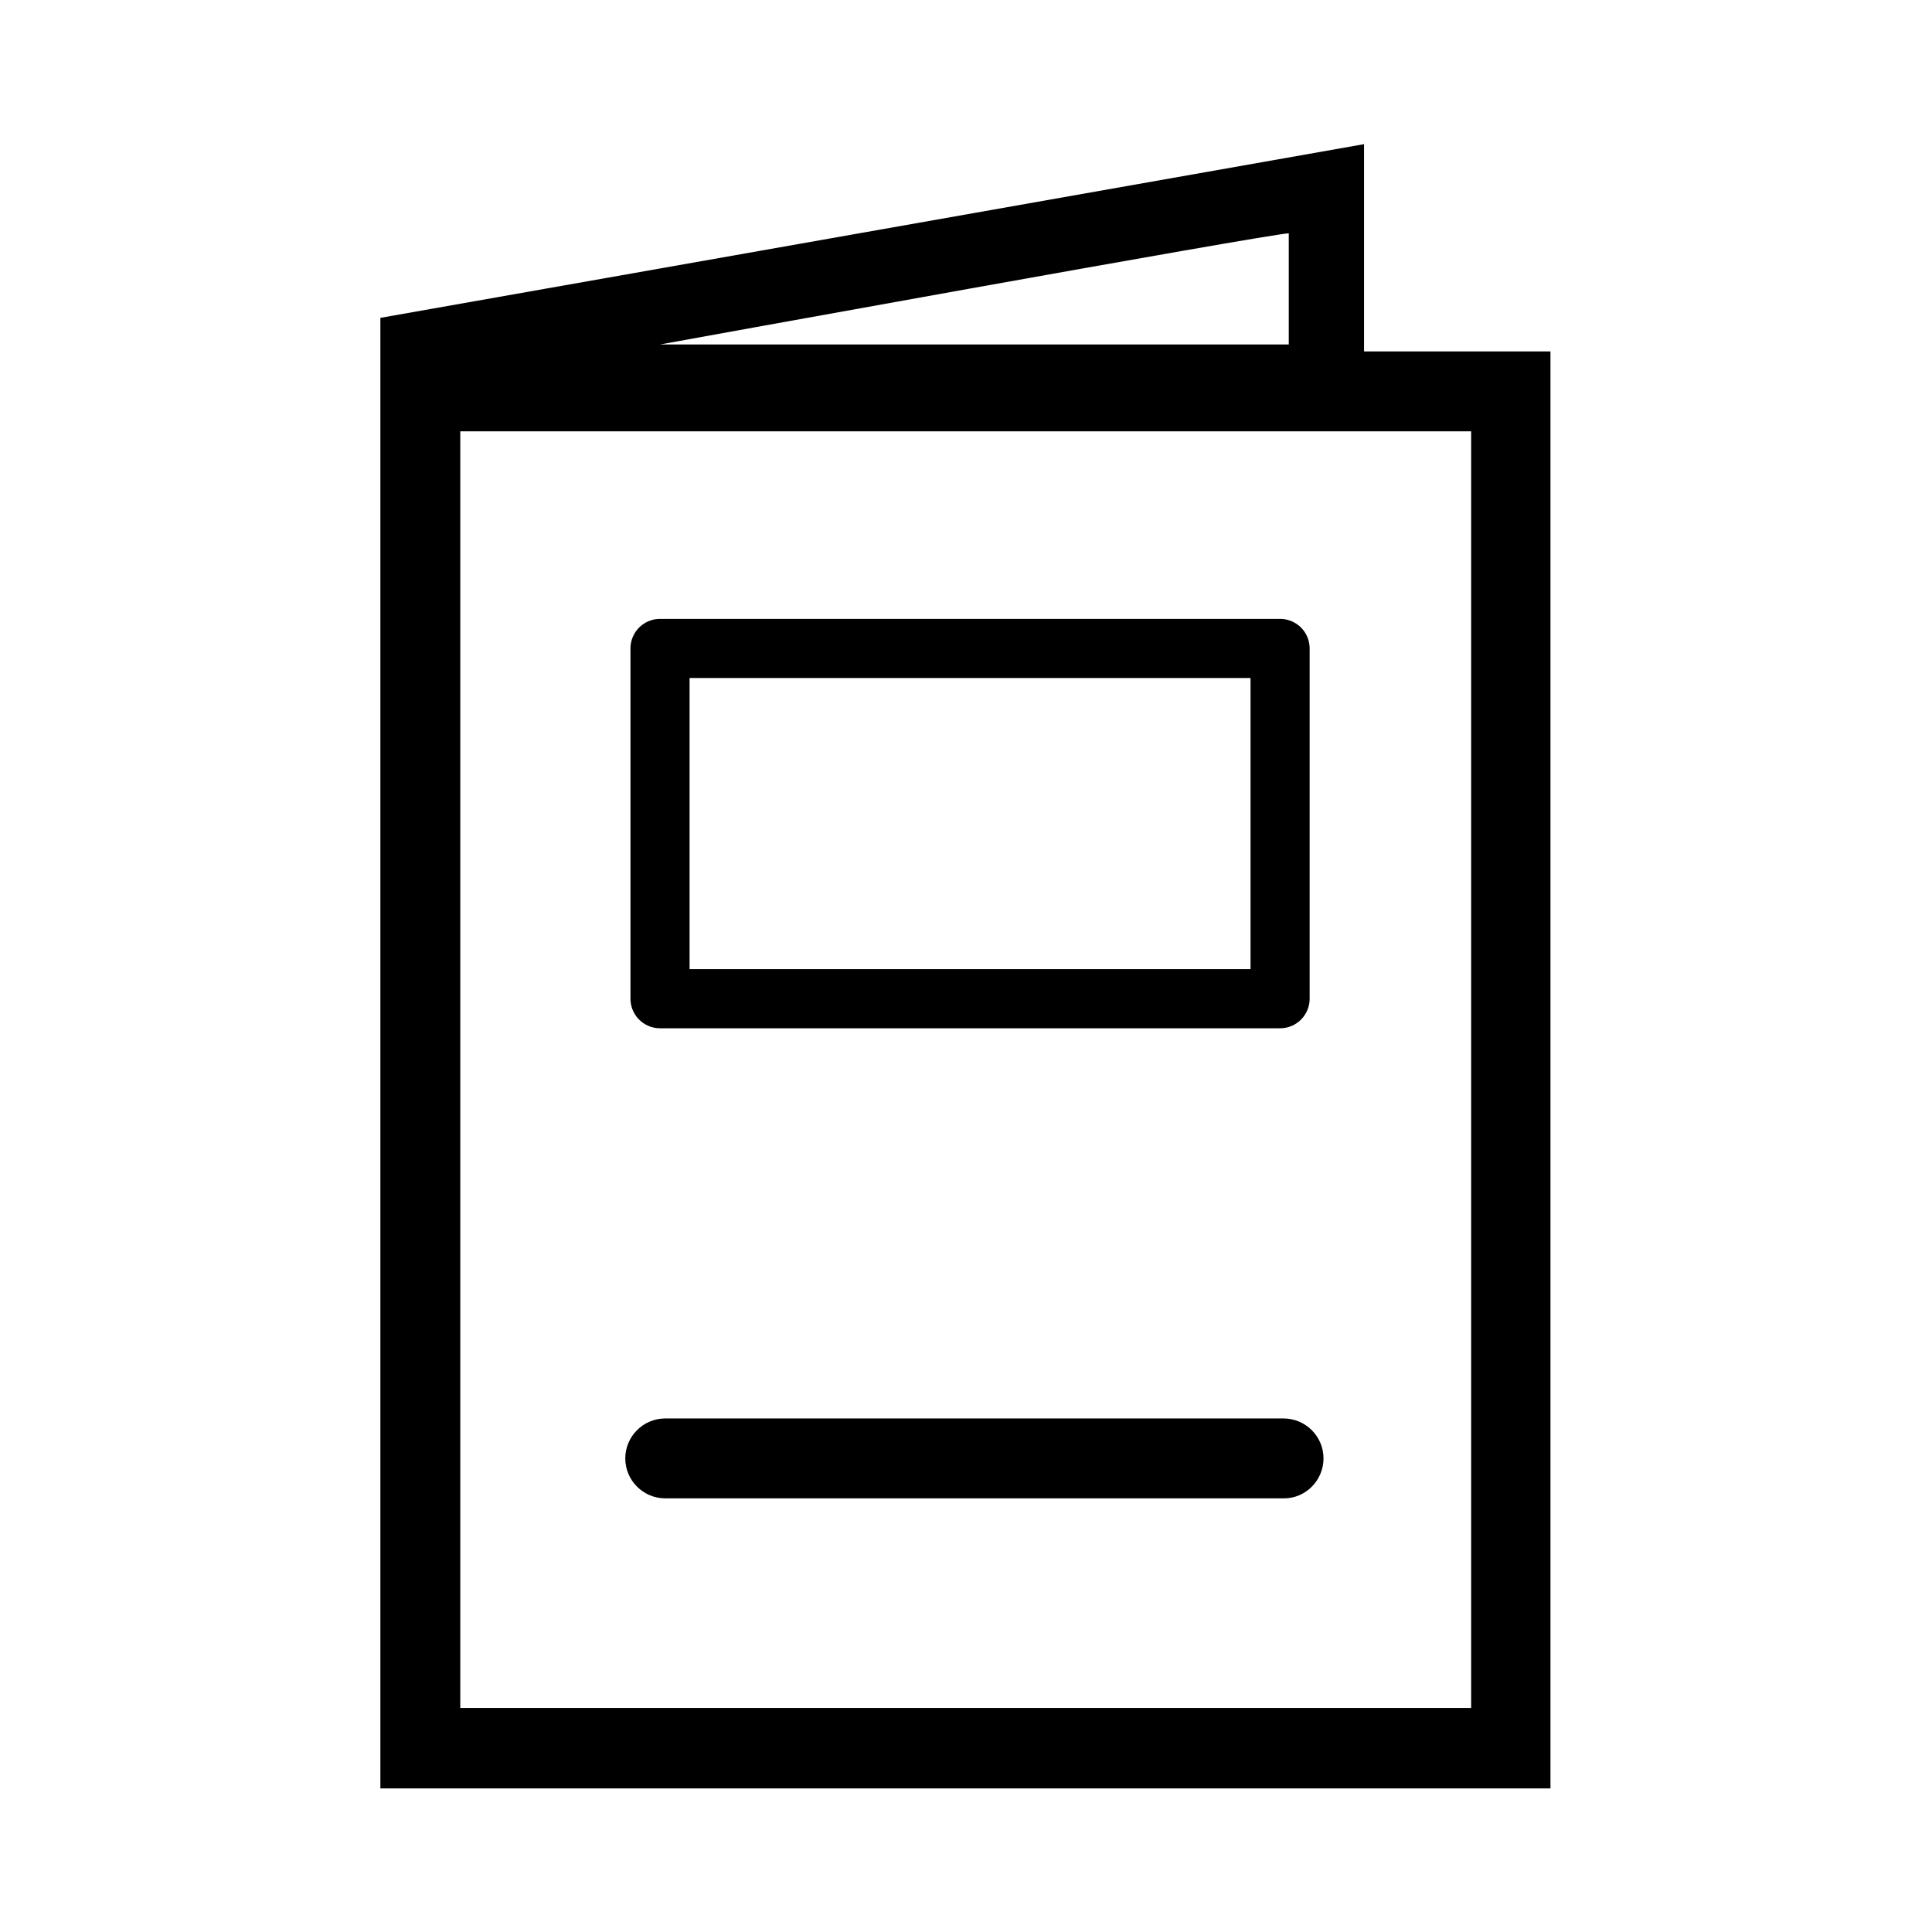
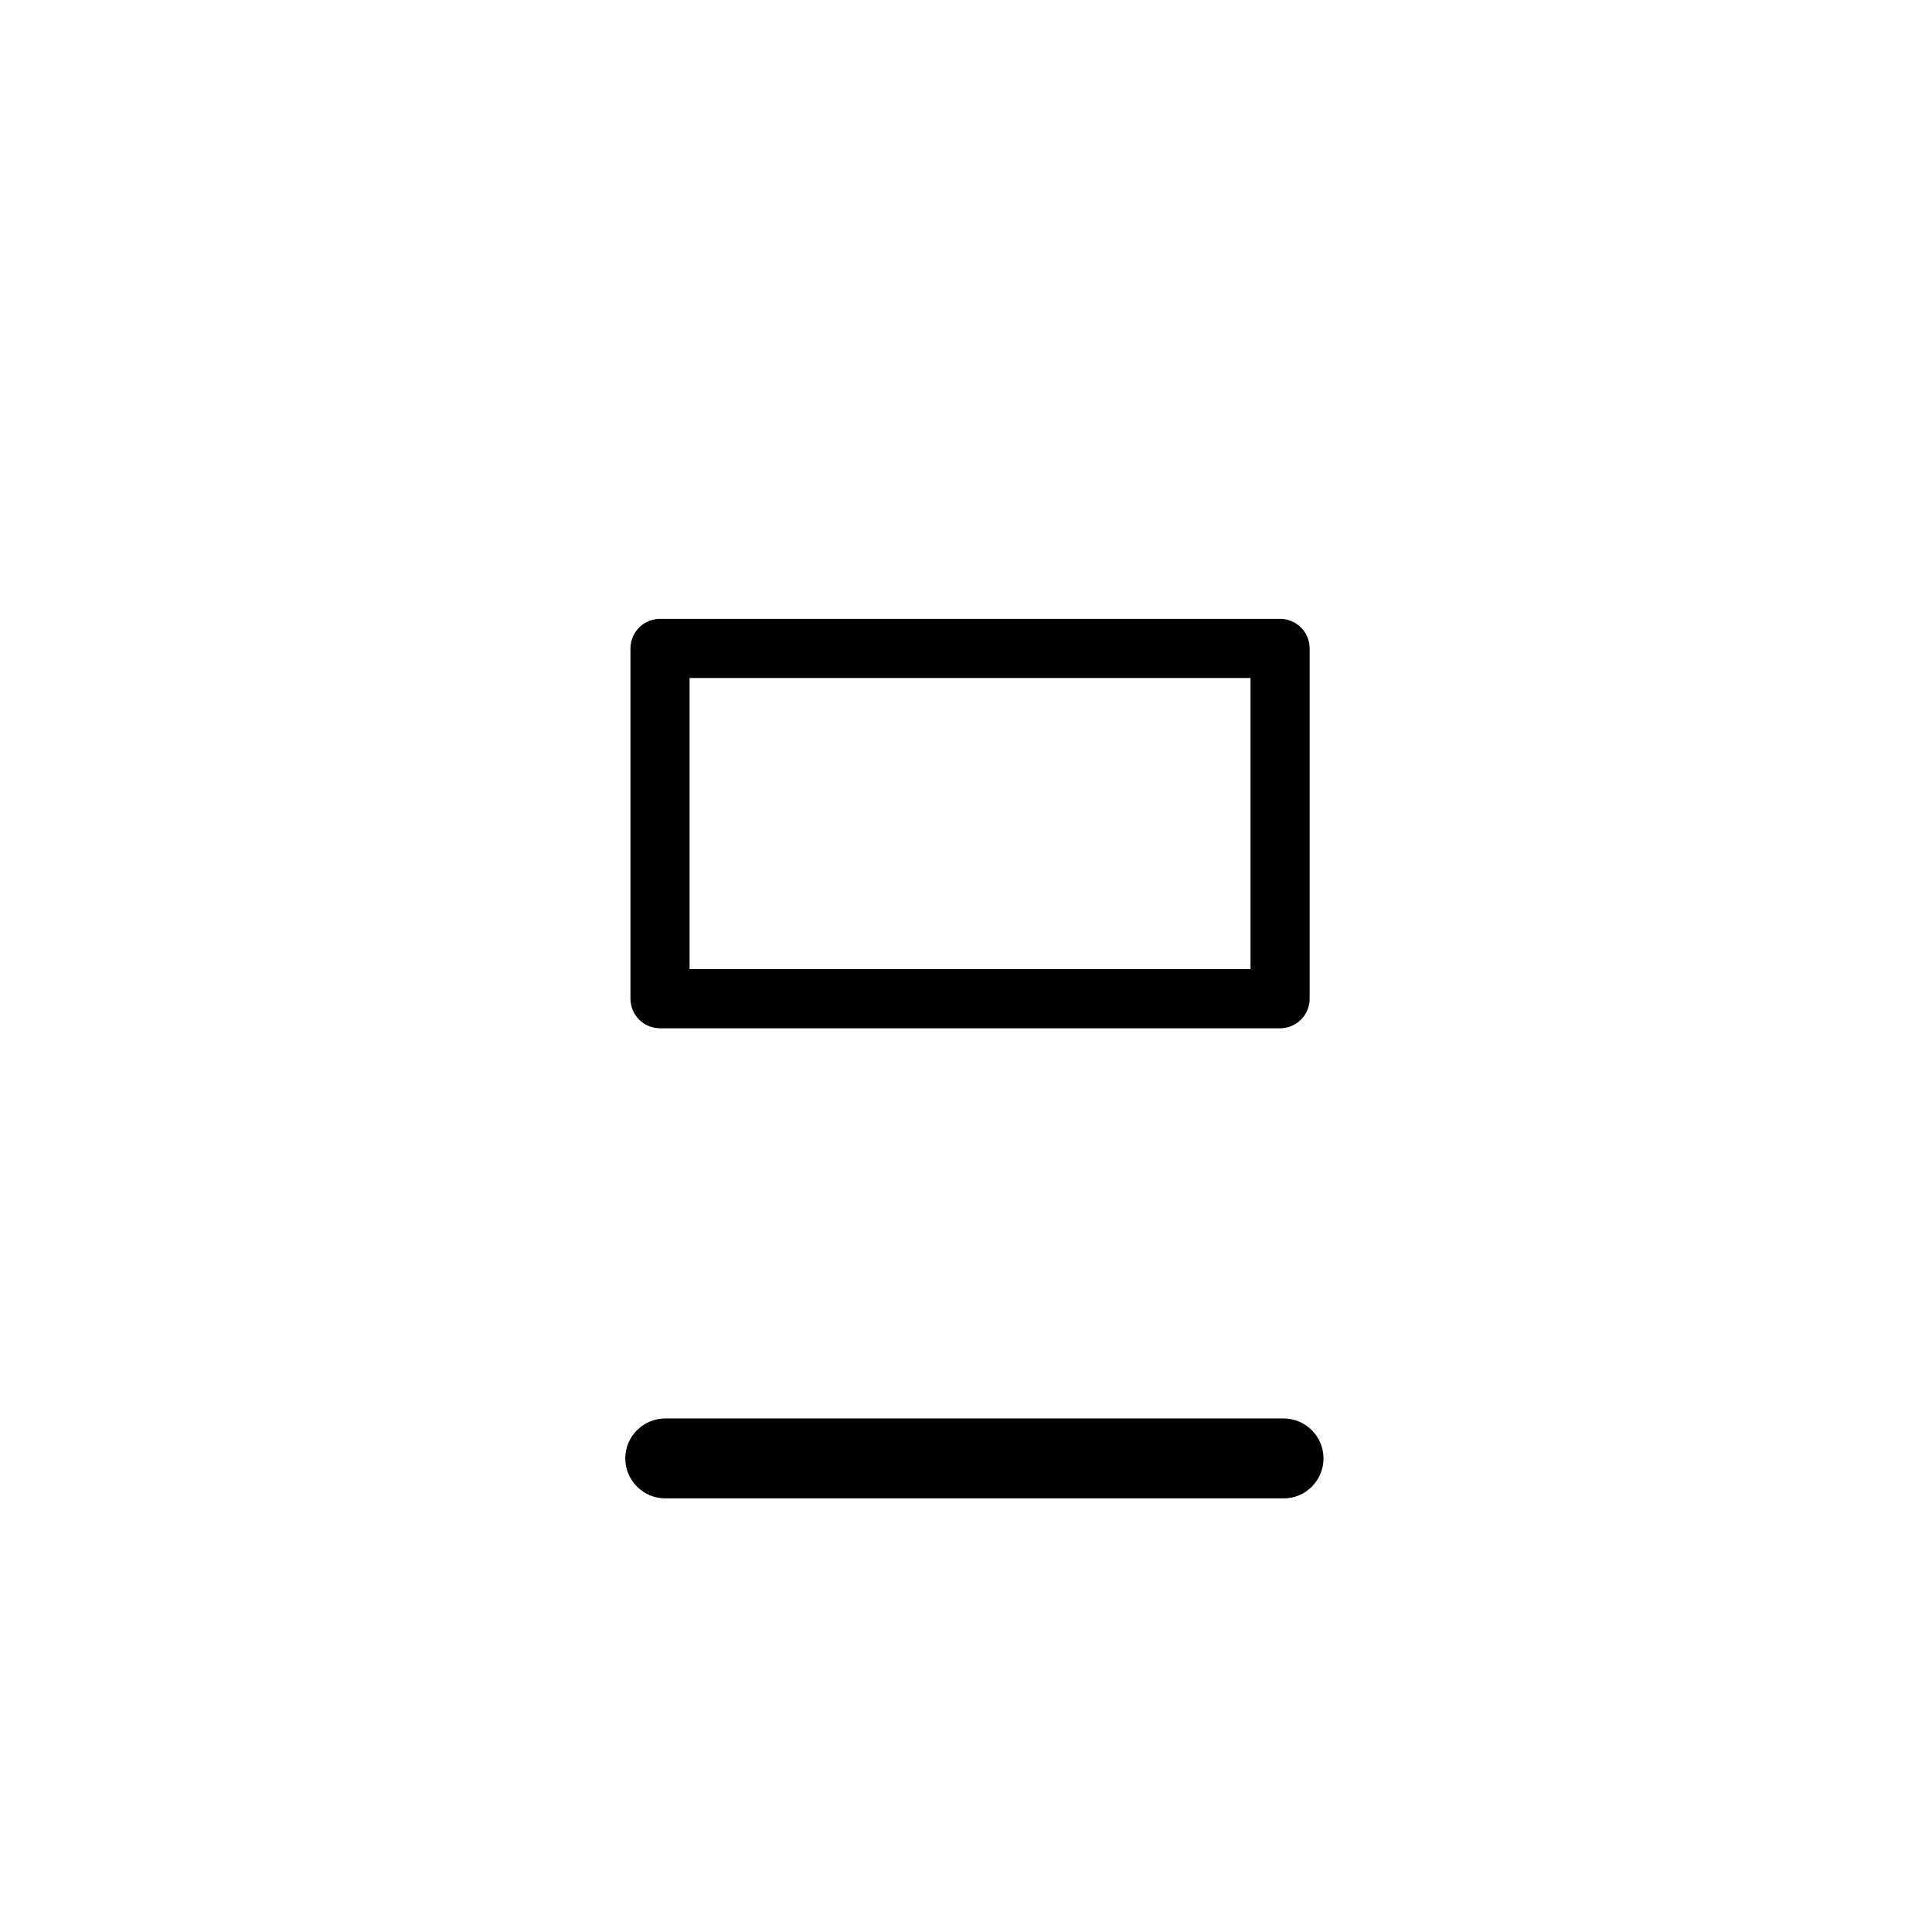
<svg xmlns="http://www.w3.org/2000/svg" version="1.1" x="0px" y="0px" viewBox="0 0 333.7 333.7" style="enable-background:new 0 0 333.7 333.7;" xml:space="preserve">
  <style type="text/css">
	.st0{fill:none;stroke:#000000;stroke-width:10.209;stroke-linecap:round;stroke-linejoin:round;stroke-miterlimit:10;}
</style>
  <g>
-     <path d="M65.7,54.9v2v243.7v8.3h197.5h4.6V60.7h-32.2V24.9L65.7,54.9z M79.5,74.5h174.6V295H79.5V74.5L79.5,74.5z M222.5,59.5H114   c0,0,105.7-19.2,108.6-19.2V59.5L222.5,59.5z" />
    <path d="M228.6,251.9c0-3.8-3.1-6.9-6.9-6.9H114.9c-3.8,0-6.9,3.1-6.9,6.9c0,3.8,3.1,6.9,6.9,6.9h106.9   C225.5,258.8,228.6,255.7,228.6,251.9z" />
    <rect x="114" y="112" class="st0" width="107.1" height="60.5" />
  </g>
</svg>